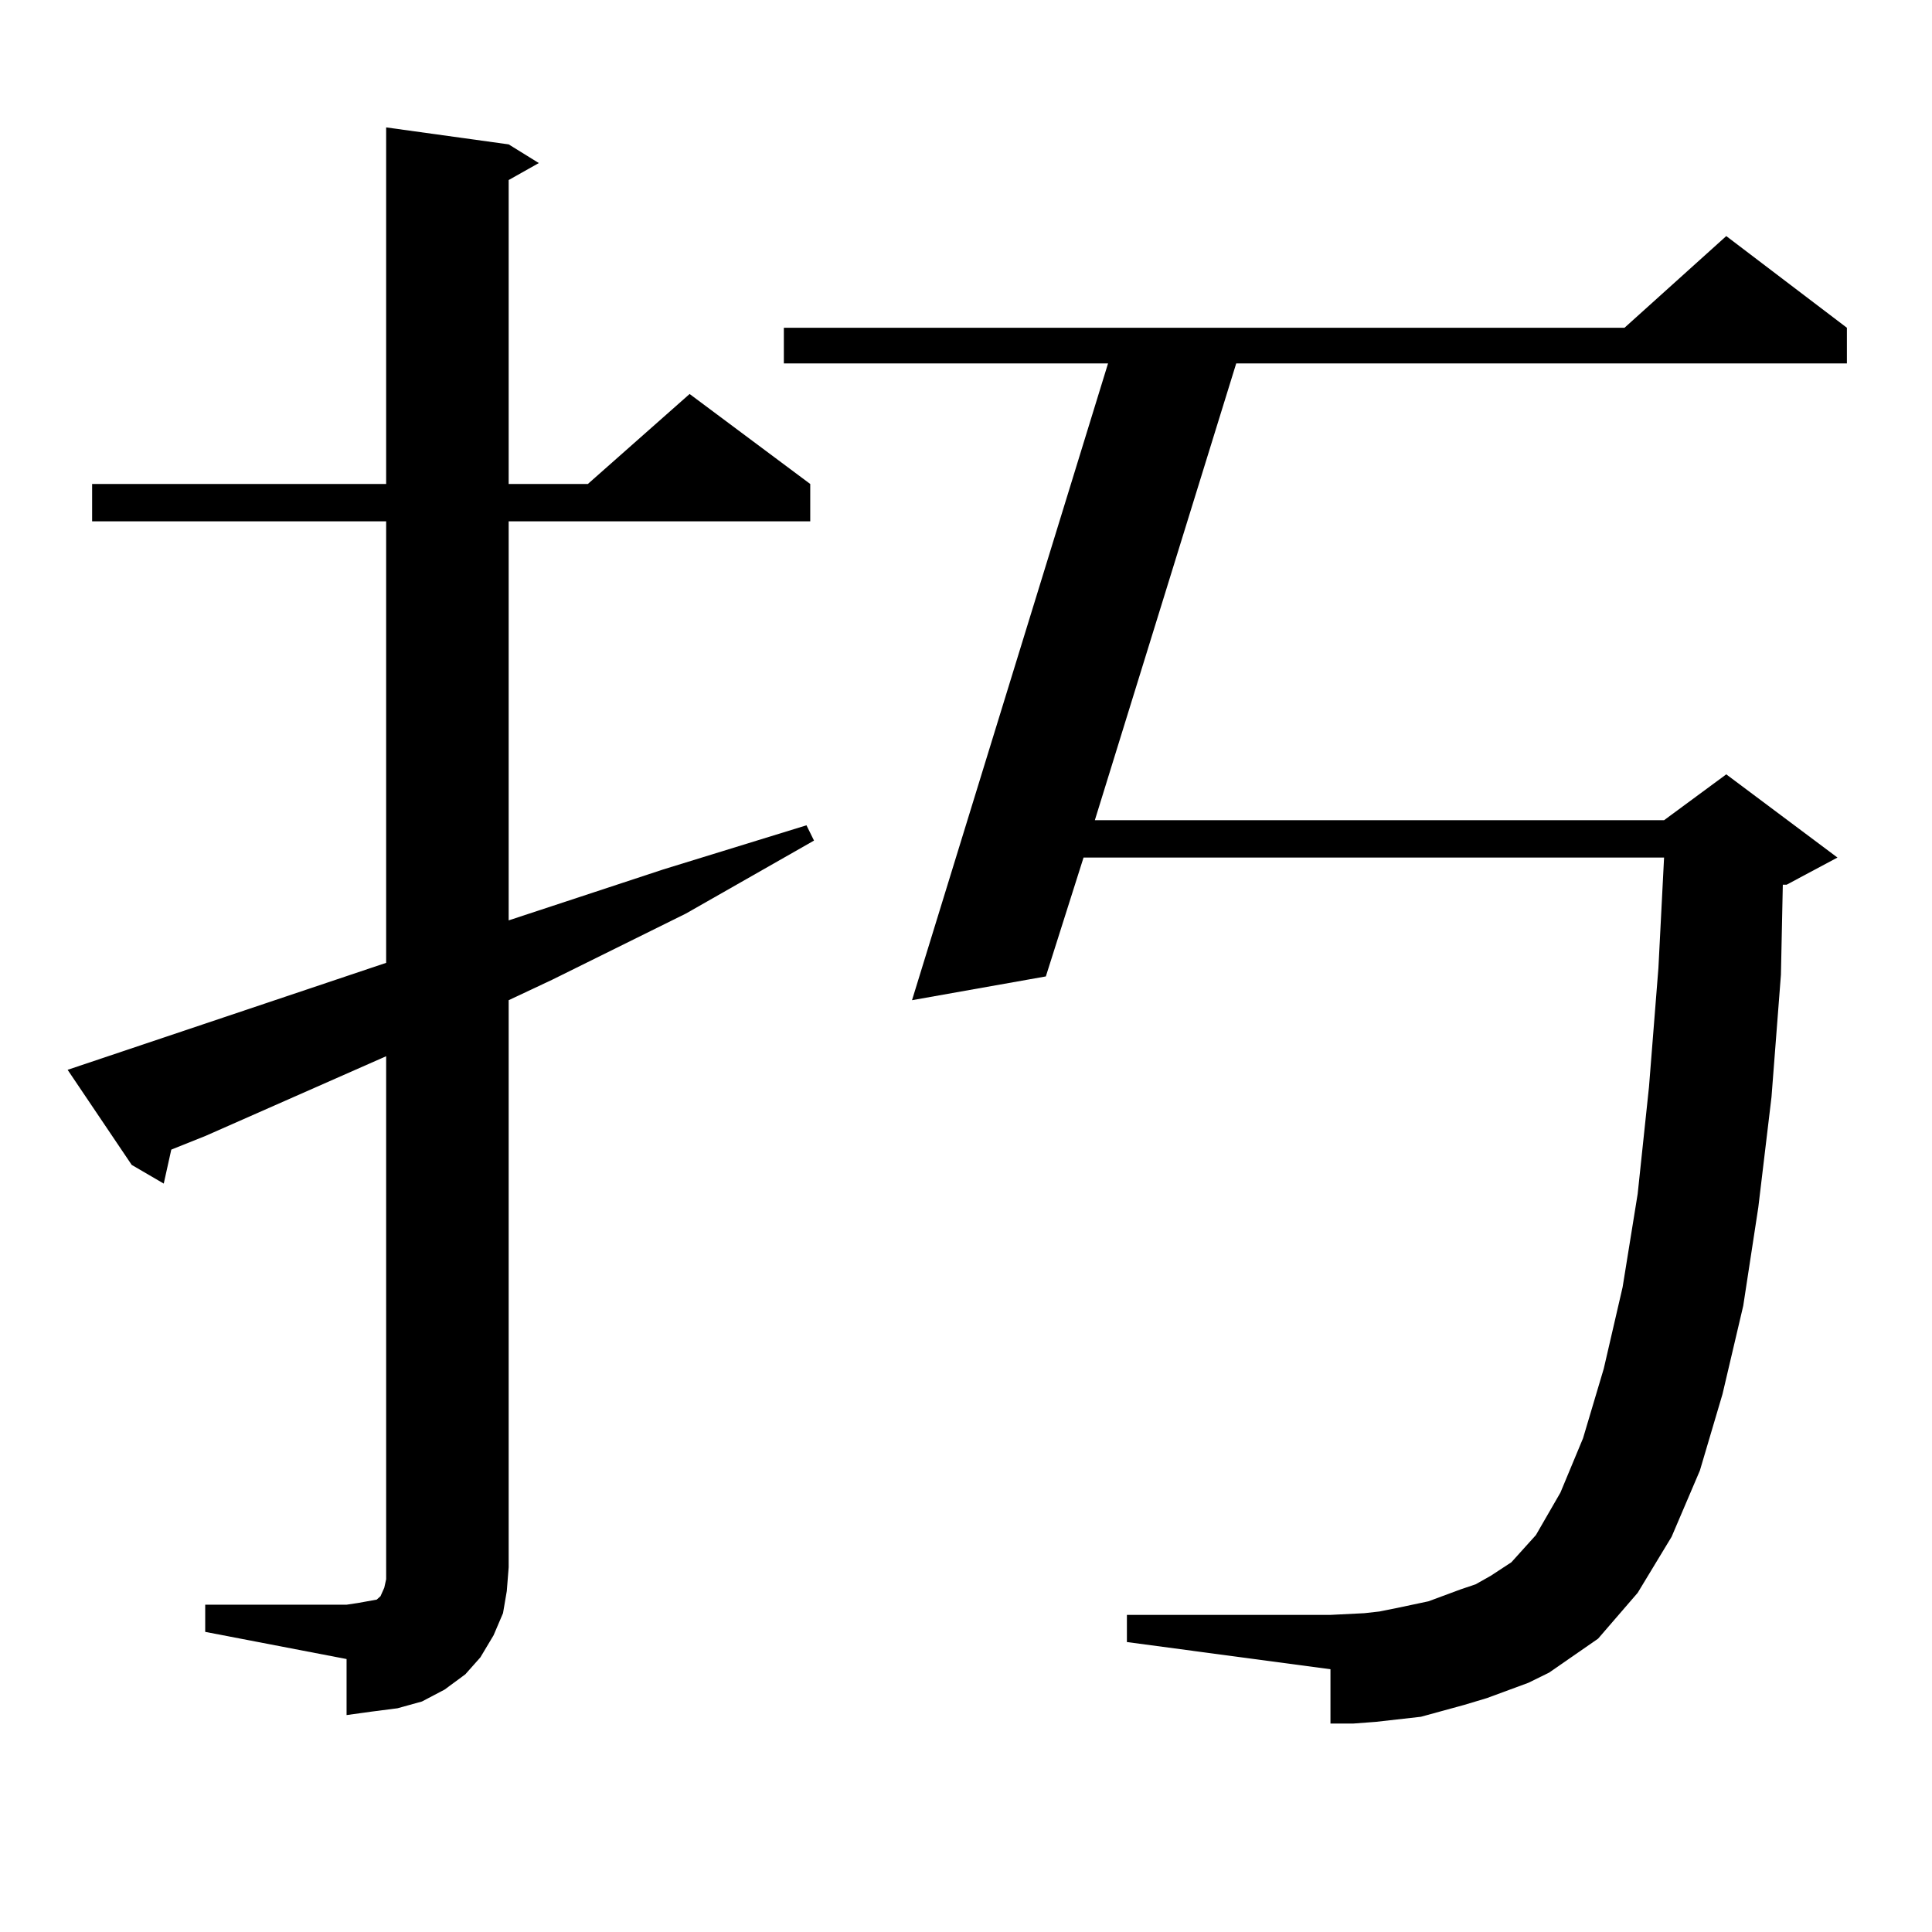
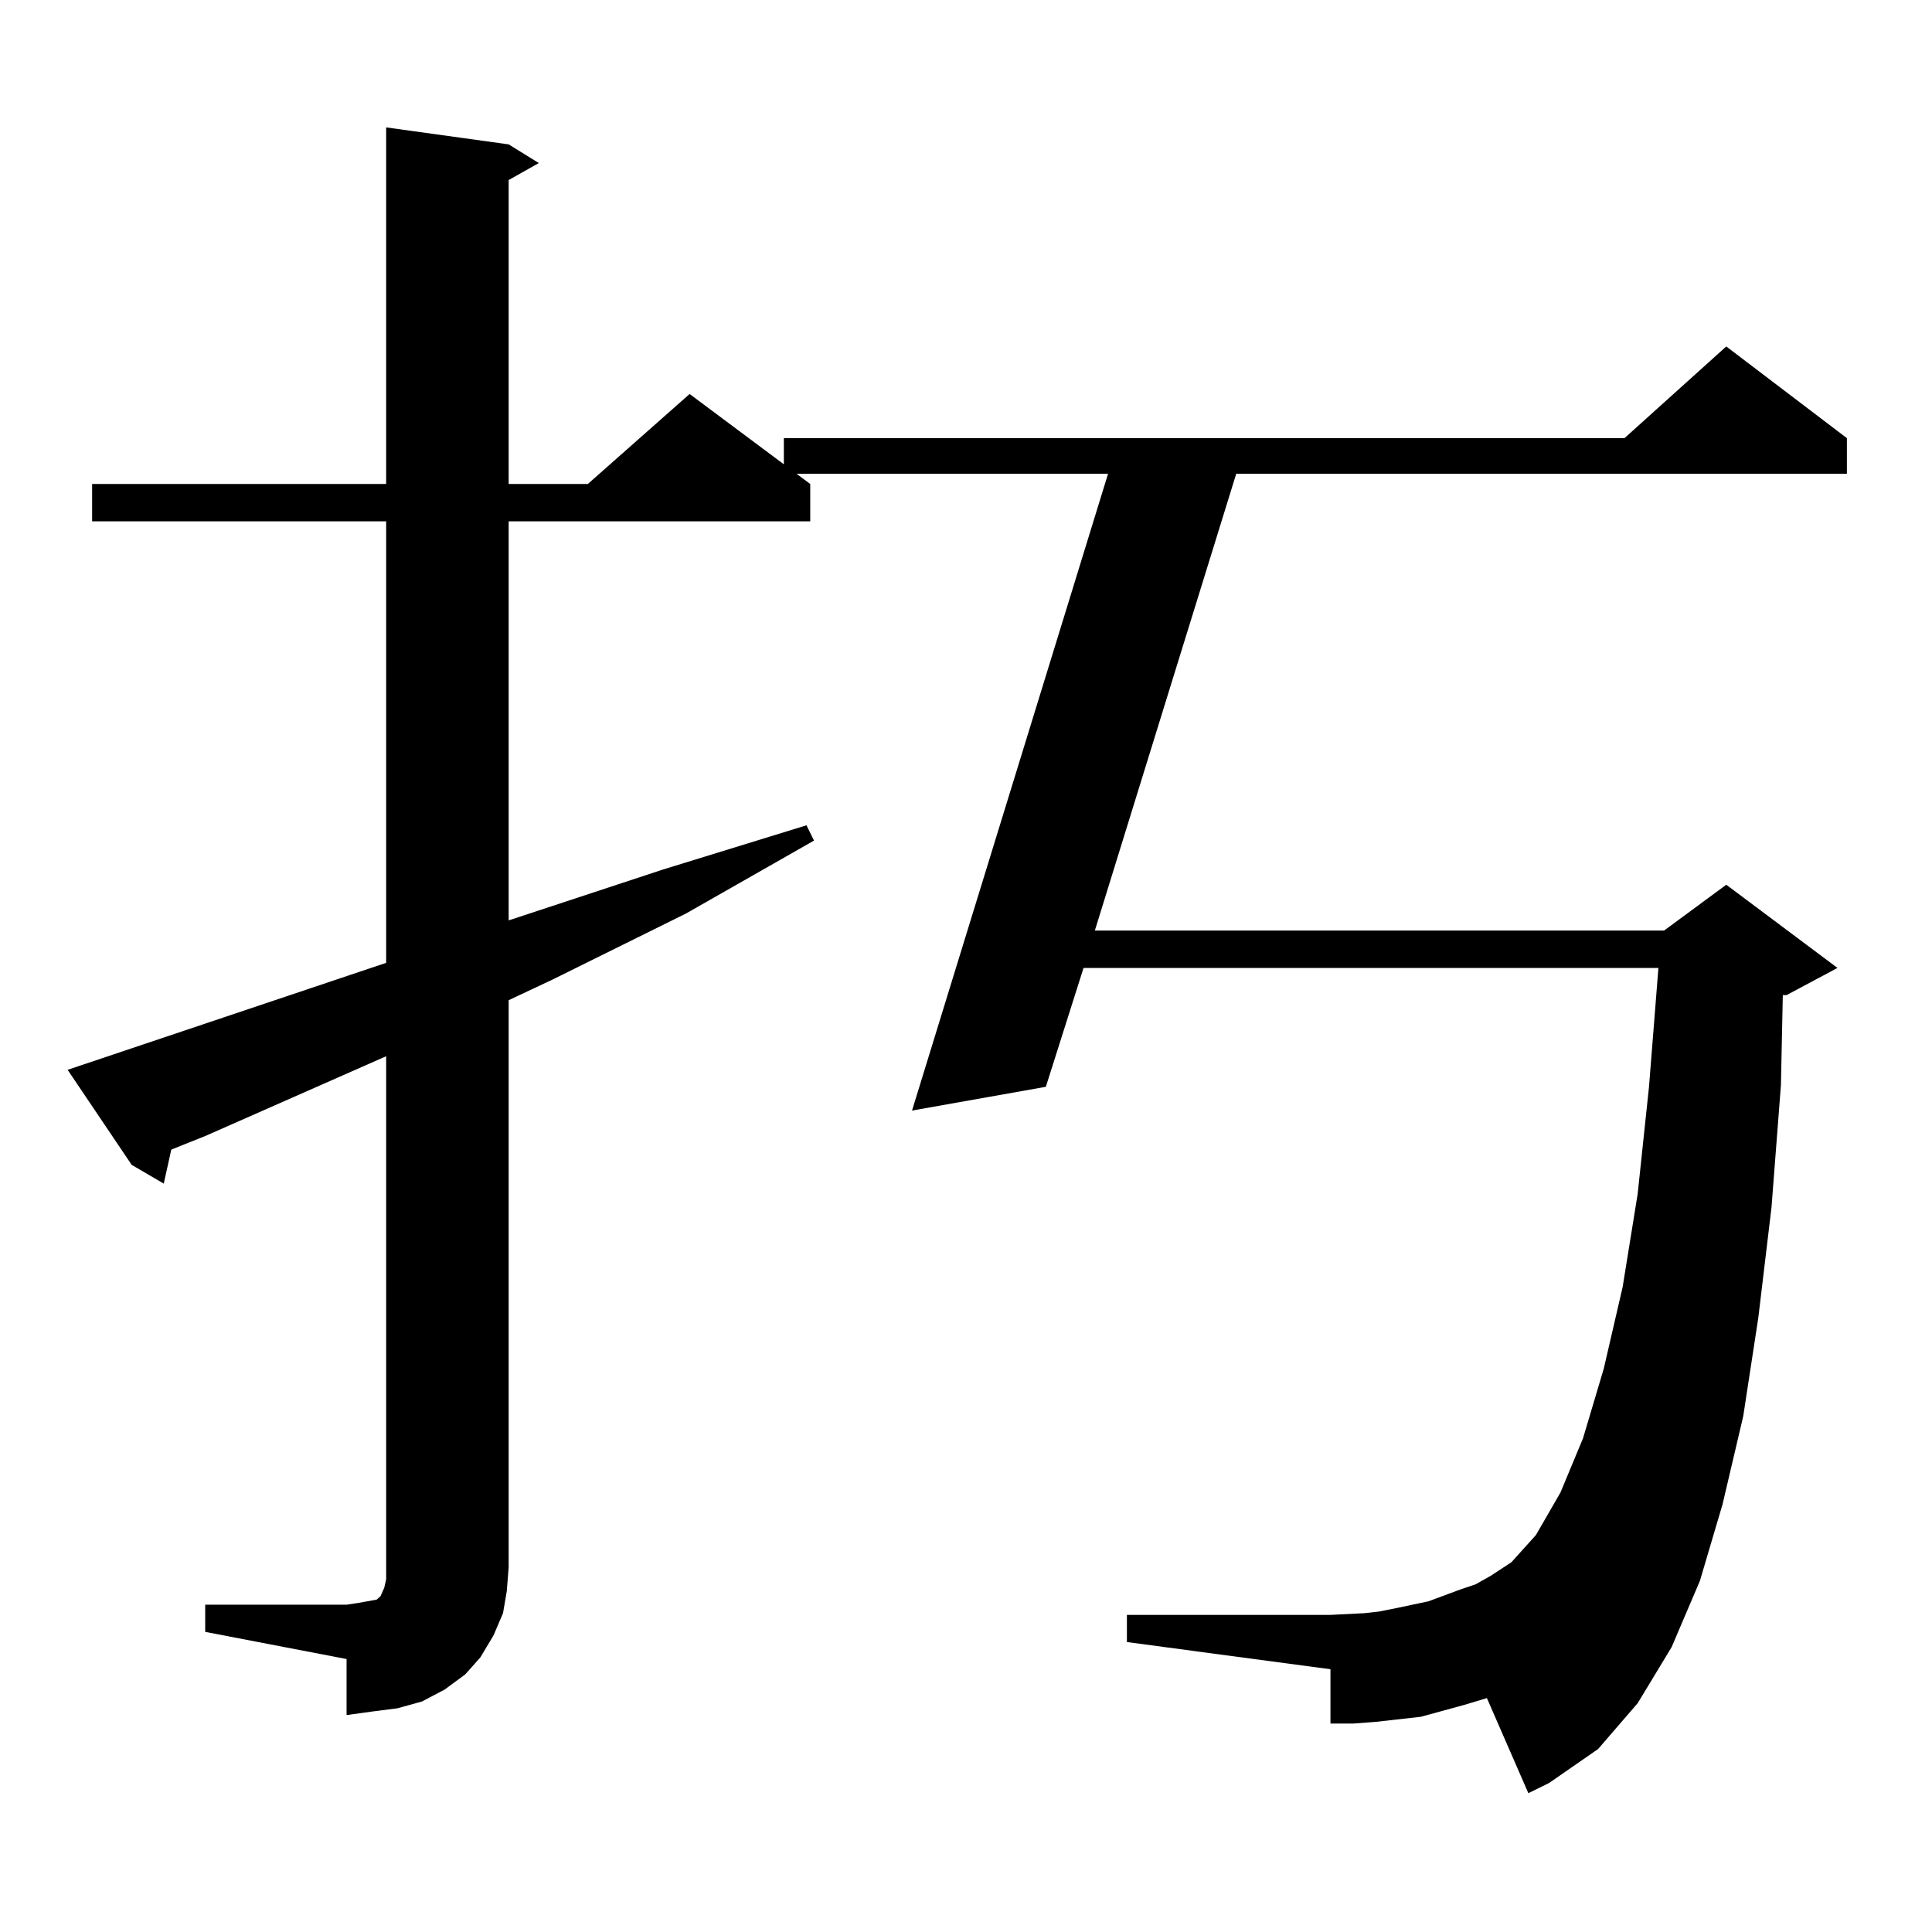
<svg xmlns="http://www.w3.org/2000/svg" version="1.1" id="图层_1" x="0px" y="0px" width="1000px" height="1000px" viewBox="0 0 1000 1000" enable-background="new 0 0 1000 1000" xml:space="preserve">
-   <path d="M106.217,830.59h73.169l5.854-0.879l4.878-0.879l4.878-0.879l1.951-1.758l1.951-4.395l0.976-4.395v-6.152V546.703  l-93.656,41.309l-17.561,7.031l-3.902,17.578l-16.585-9.668l-33.17-49.219l164.874-55.371V269.848H47.682v-19.336h152.191V65.941  l63.413,8.789l15.609,9.668l-15.609,8.789v157.324h40.975l52.682-46.582l62.438,46.582v19.336H263.286v206.543l79.998-26.367  l74.145-22.852l3.902,7.91l-66.34,37.793l-69.267,34.277l-22.438,10.547v293.555l-0.976,12.305l-1.951,11.426l-4.878,11.426  l-6.829,11.426l-7.805,8.789l-10.731,7.91l-11.707,6.152l-12.683,3.516l-13.658,1.758l-12.683,1.758v-29.004l-73.169-14.063V830.59z   M769.615,878.93l-11.707,3.516l-22.438,6.152l-23.414,2.637l-11.707,0.879h-11.707v-28.125l-105.363-14.063v-14.063h105.363  l17.561-0.879l7.805-0.879l8.78-1.758l16.585-3.516l16.585-6.152l7.805-2.637l7.805-4.395l10.731-7.031l12.683-14.063l12.683-21.973  l11.707-28.125l10.731-36.035l9.756-42.188l7.805-48.34l5.854-55.371L858.394,501l2.927-57.129H560.84l-19.512,61.523  l-69.267,12.305l101.461-329.59H405.722v-18.457h435.111l52.682-47.461l62.438,47.461v18.457h-316.09l-73.169,236.426H861.32  l32.194-23.73l57.56,43.066l-26.341,14.063h-1.951l-0.976,46.582l-4.878,63.281l-6.829,57.129l-7.805,50.977l-10.731,45.703  l-11.707,39.551l-14.634,34.277l-17.561,29.004l-20.487,23.73l-25.365,17.578l-10.731,5.273L769.615,878.93z" />
+   <path d="M106.217,830.59h73.169l5.854-0.879l4.878-0.879l4.878-0.879l1.951-1.758l1.951-4.395l0.976-4.395v-6.152V546.703  l-93.656,41.309l-17.561,7.031l-3.902,17.578l-16.585-9.668l-33.17-49.219l164.874-55.371V269.848H47.682v-19.336h152.191V65.941  l63.413,8.789l15.609,9.668l-15.609,8.789v157.324h40.975l52.682-46.582l62.438,46.582v19.336H263.286v206.543l79.998-26.367  l74.145-22.852l3.902,7.91l-66.34,37.793l-69.267,34.277l-22.438,10.547v293.555l-0.976,12.305l-1.951,11.426l-4.878,11.426  l-6.829,11.426l-7.805,8.789l-10.731,7.91l-11.707,6.152l-12.683,3.516l-13.658,1.758l-12.683,1.758v-29.004l-73.169-14.063V830.59z   M769.615,878.93l-11.707,3.516l-22.438,6.152l-23.414,2.637l-11.707,0.879h-11.707v-28.125l-105.363-14.063v-14.063h105.363  l17.561-0.879l7.805-0.879l8.78-1.758l16.585-3.516l16.585-6.152l7.805-2.637l7.805-4.395l10.731-7.031l12.683-14.063l12.683-21.973  l11.707-28.125l10.731-36.035l9.756-42.188l7.805-48.34l5.854-55.371L858.394,501H560.84l-19.512,61.523  l-69.267,12.305l101.461-329.59H405.722v-18.457h435.111l52.682-47.461l62.438,47.461v18.457h-316.09l-73.169,236.426H861.32  l32.194-23.73l57.56,43.066l-26.341,14.063h-1.951l-0.976,46.582l-4.878,63.281l-6.829,57.129l-7.805,50.977l-10.731,45.703  l-11.707,39.551l-14.634,34.277l-17.561,29.004l-20.487,23.73l-25.365,17.578l-10.731,5.273L769.615,878.93z" />
</svg>